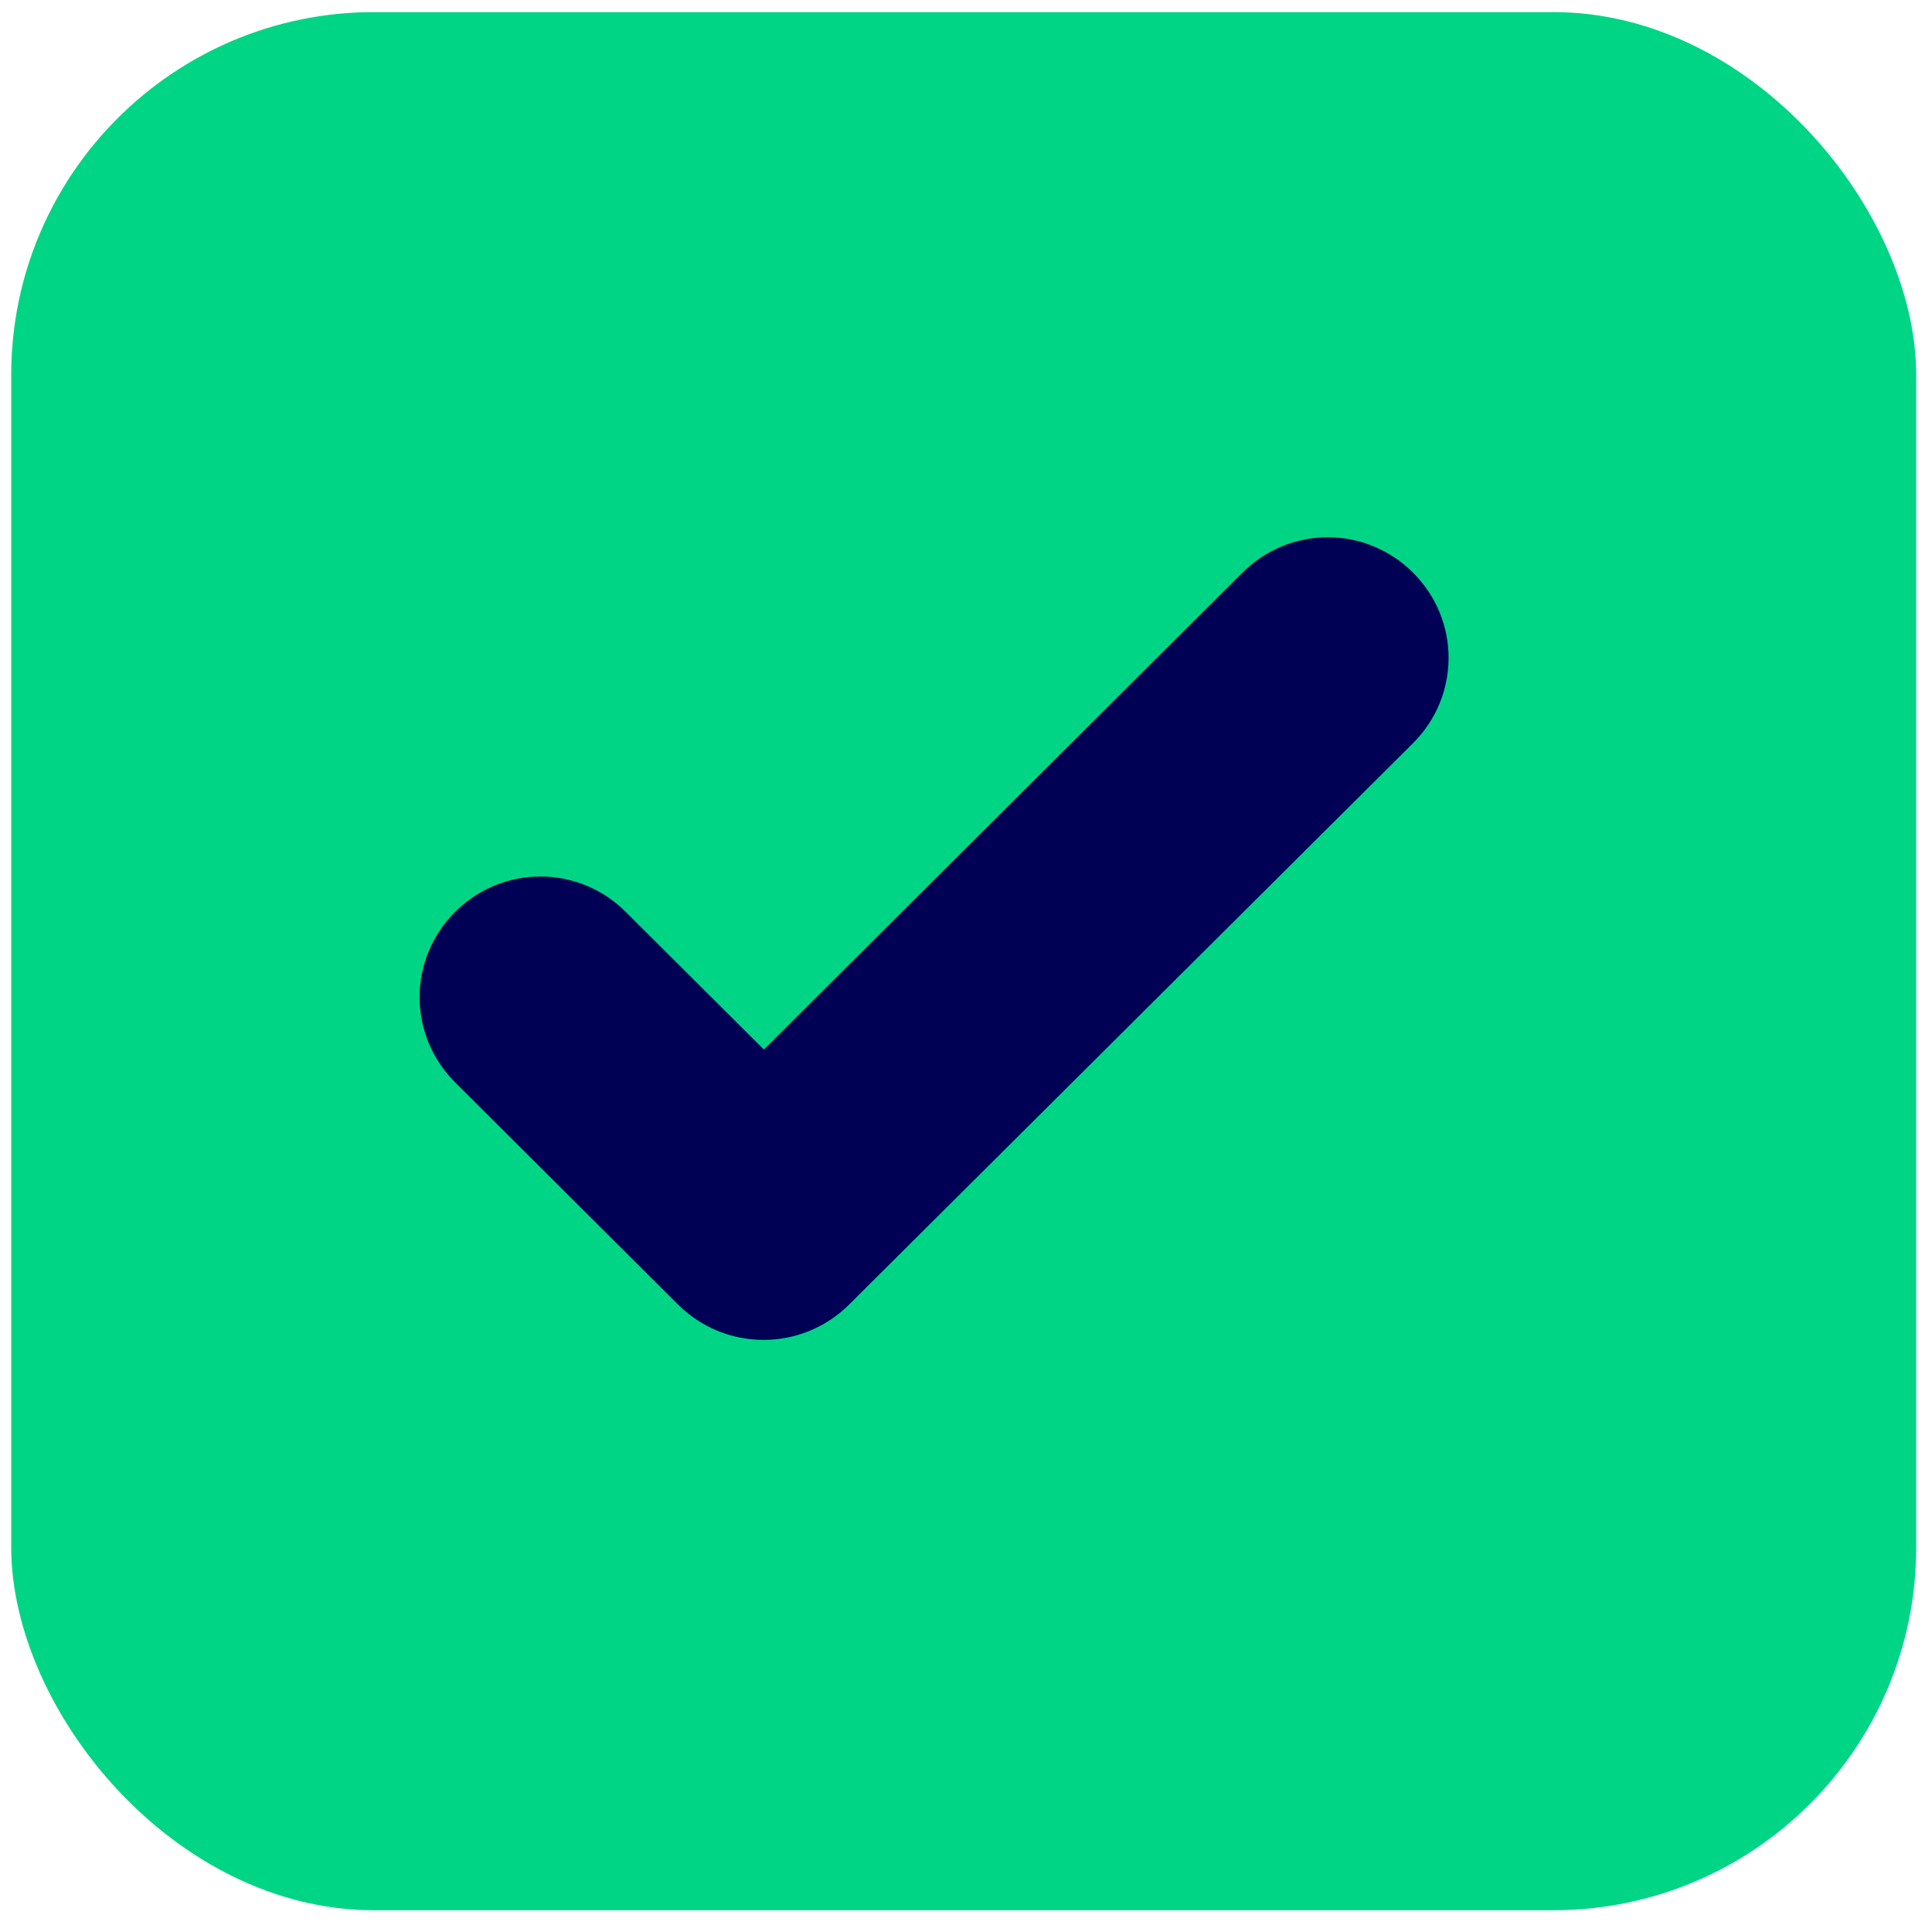
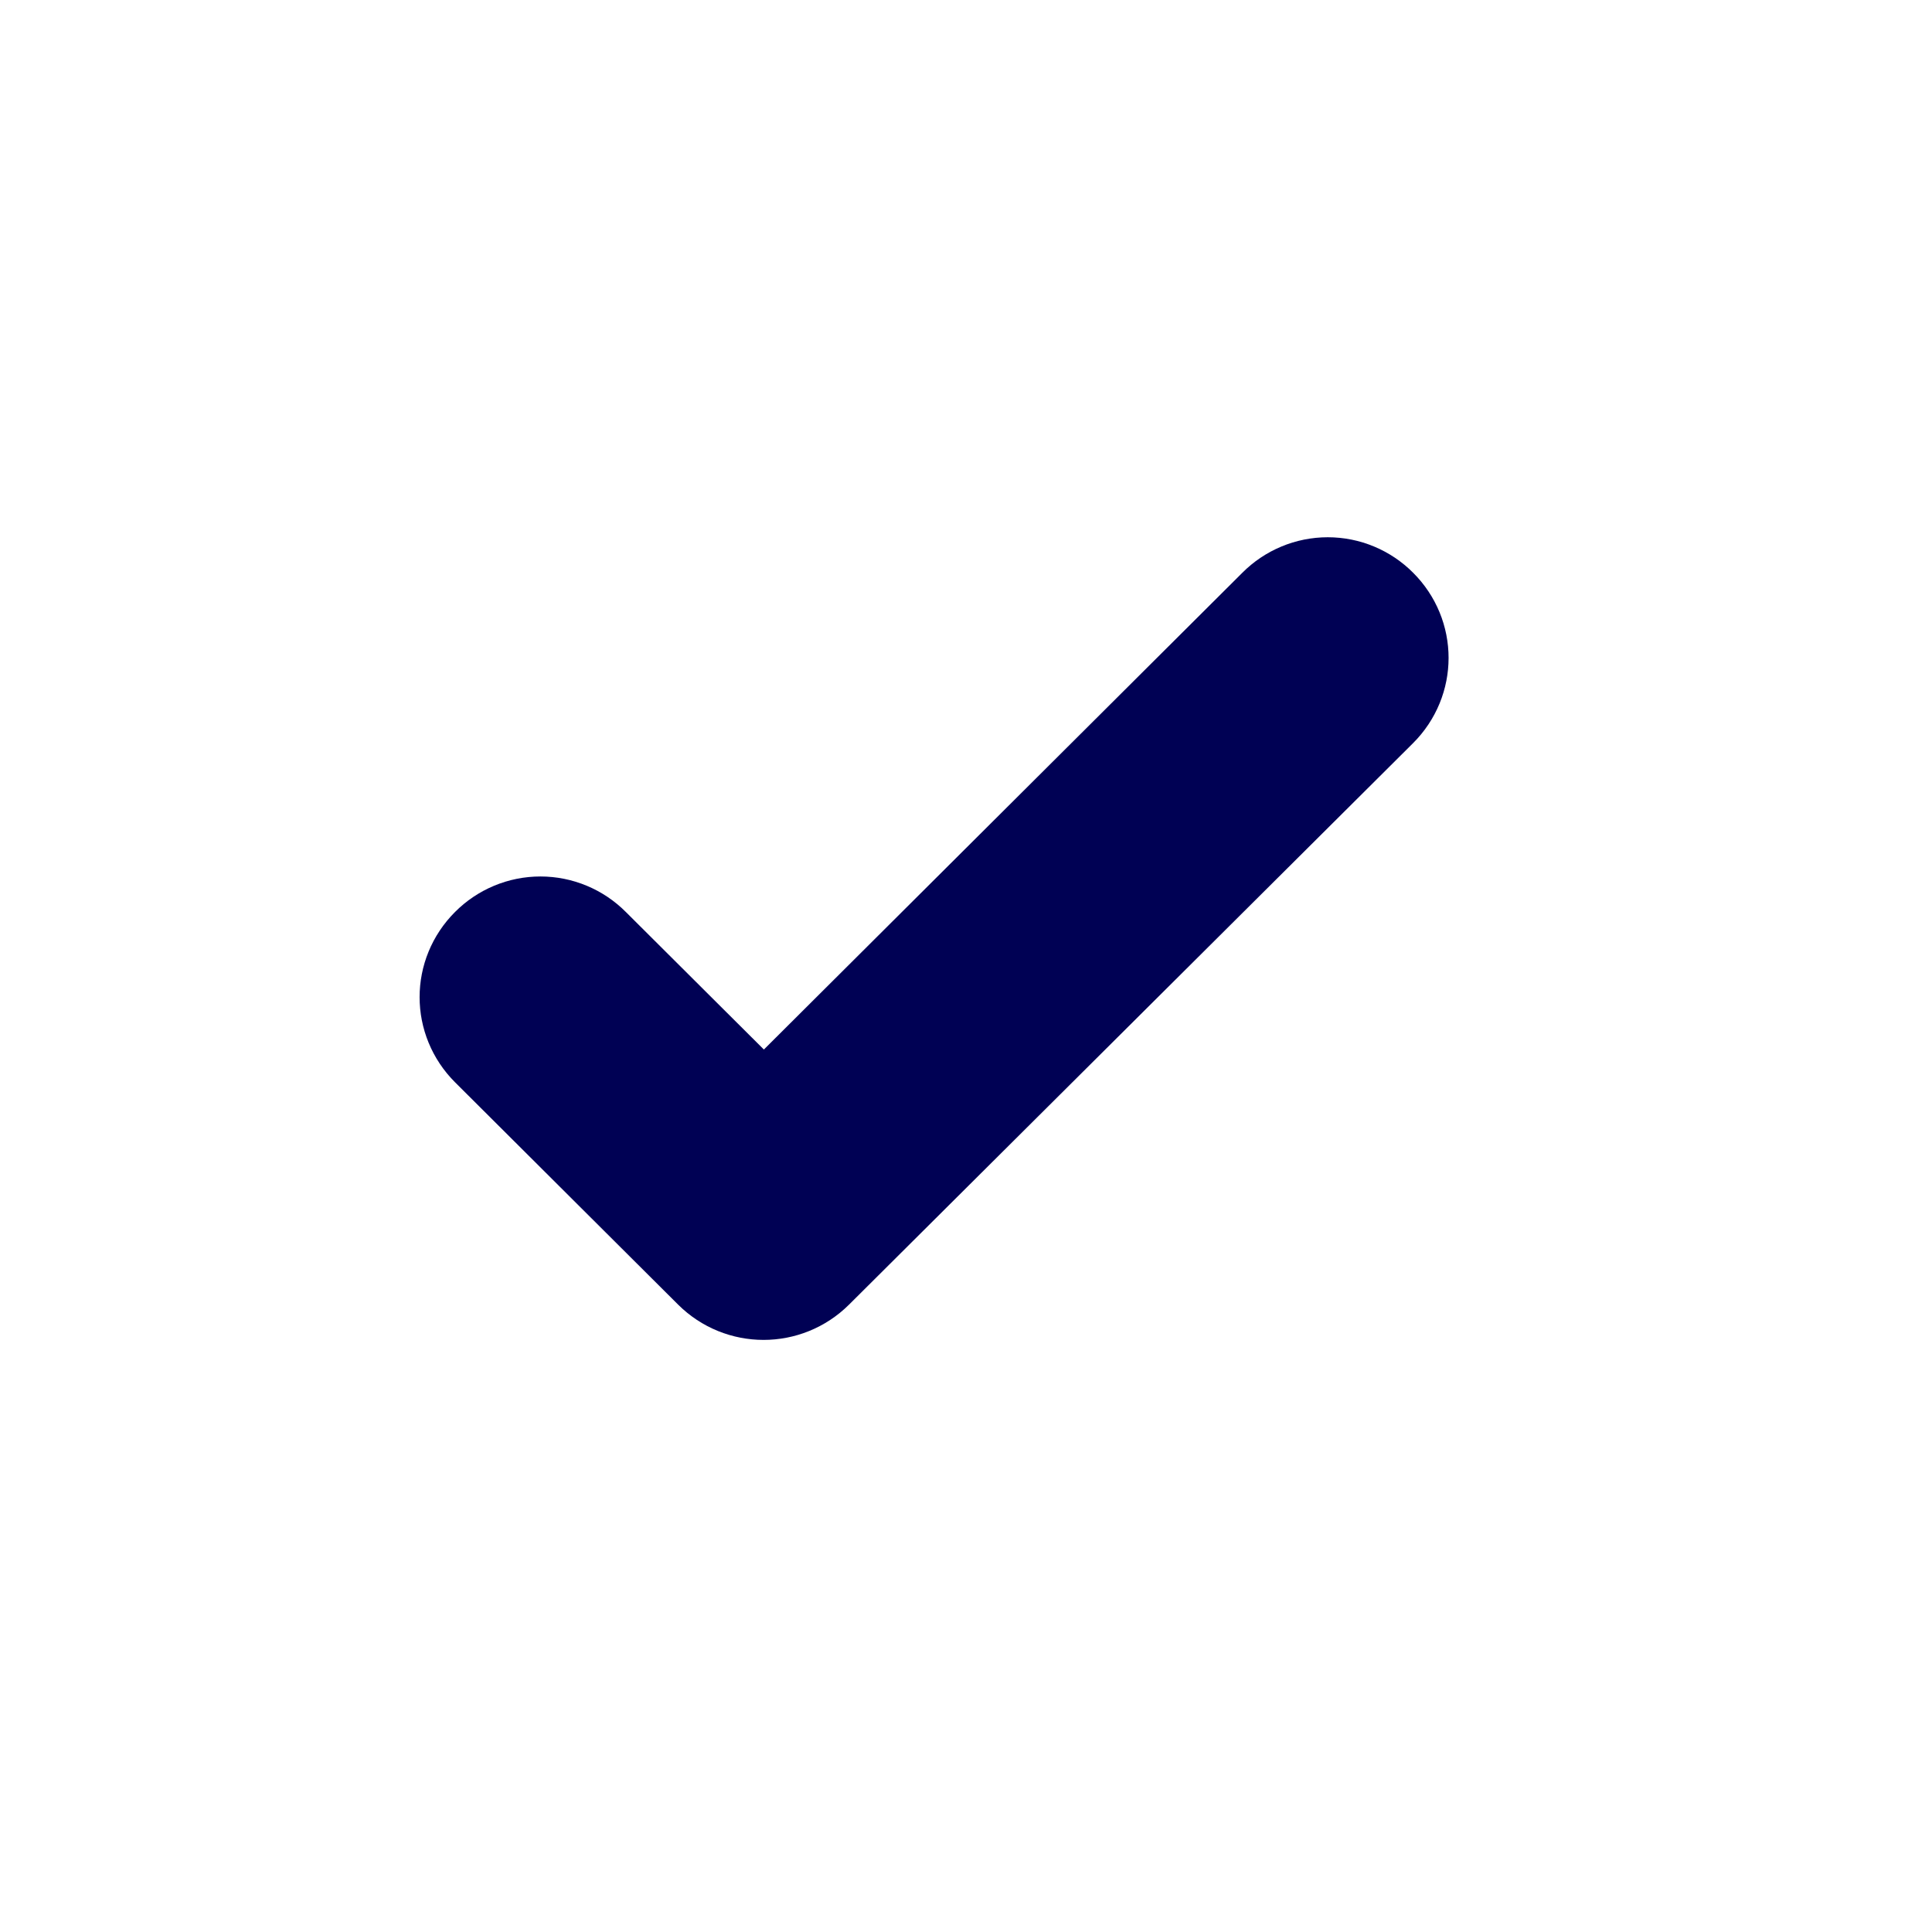
<svg xmlns="http://www.w3.org/2000/svg" width="31" height="31" viewBox="0 0 31 31" fill="none">
-   <rect x="0.18" y="0.194" width="30.566" height="30.457" rx="5.822" fill="#00D586" />
  <path fill-rule="evenodd" clip-rule="evenodd" d="M12.257 18.381L9.269 15.404C9.111 15.245 8.896 15.155 8.671 15.155C8.447 15.155 8.232 15.245 8.074 15.404C7.741 15.736 7.741 16.263 8.074 16.595L11.65 20.159C11.983 20.491 12.521 20.491 12.854 20.159L21.902 11.152C22.235 10.82 22.235 10.292 21.902 9.961C21.744 9.802 21.529 9.712 21.305 9.712C21.08 9.712 20.865 9.802 20.707 9.961L12.257 18.381Z" fill="#000154" stroke="#000154" stroke-width="2.183" />
</svg>